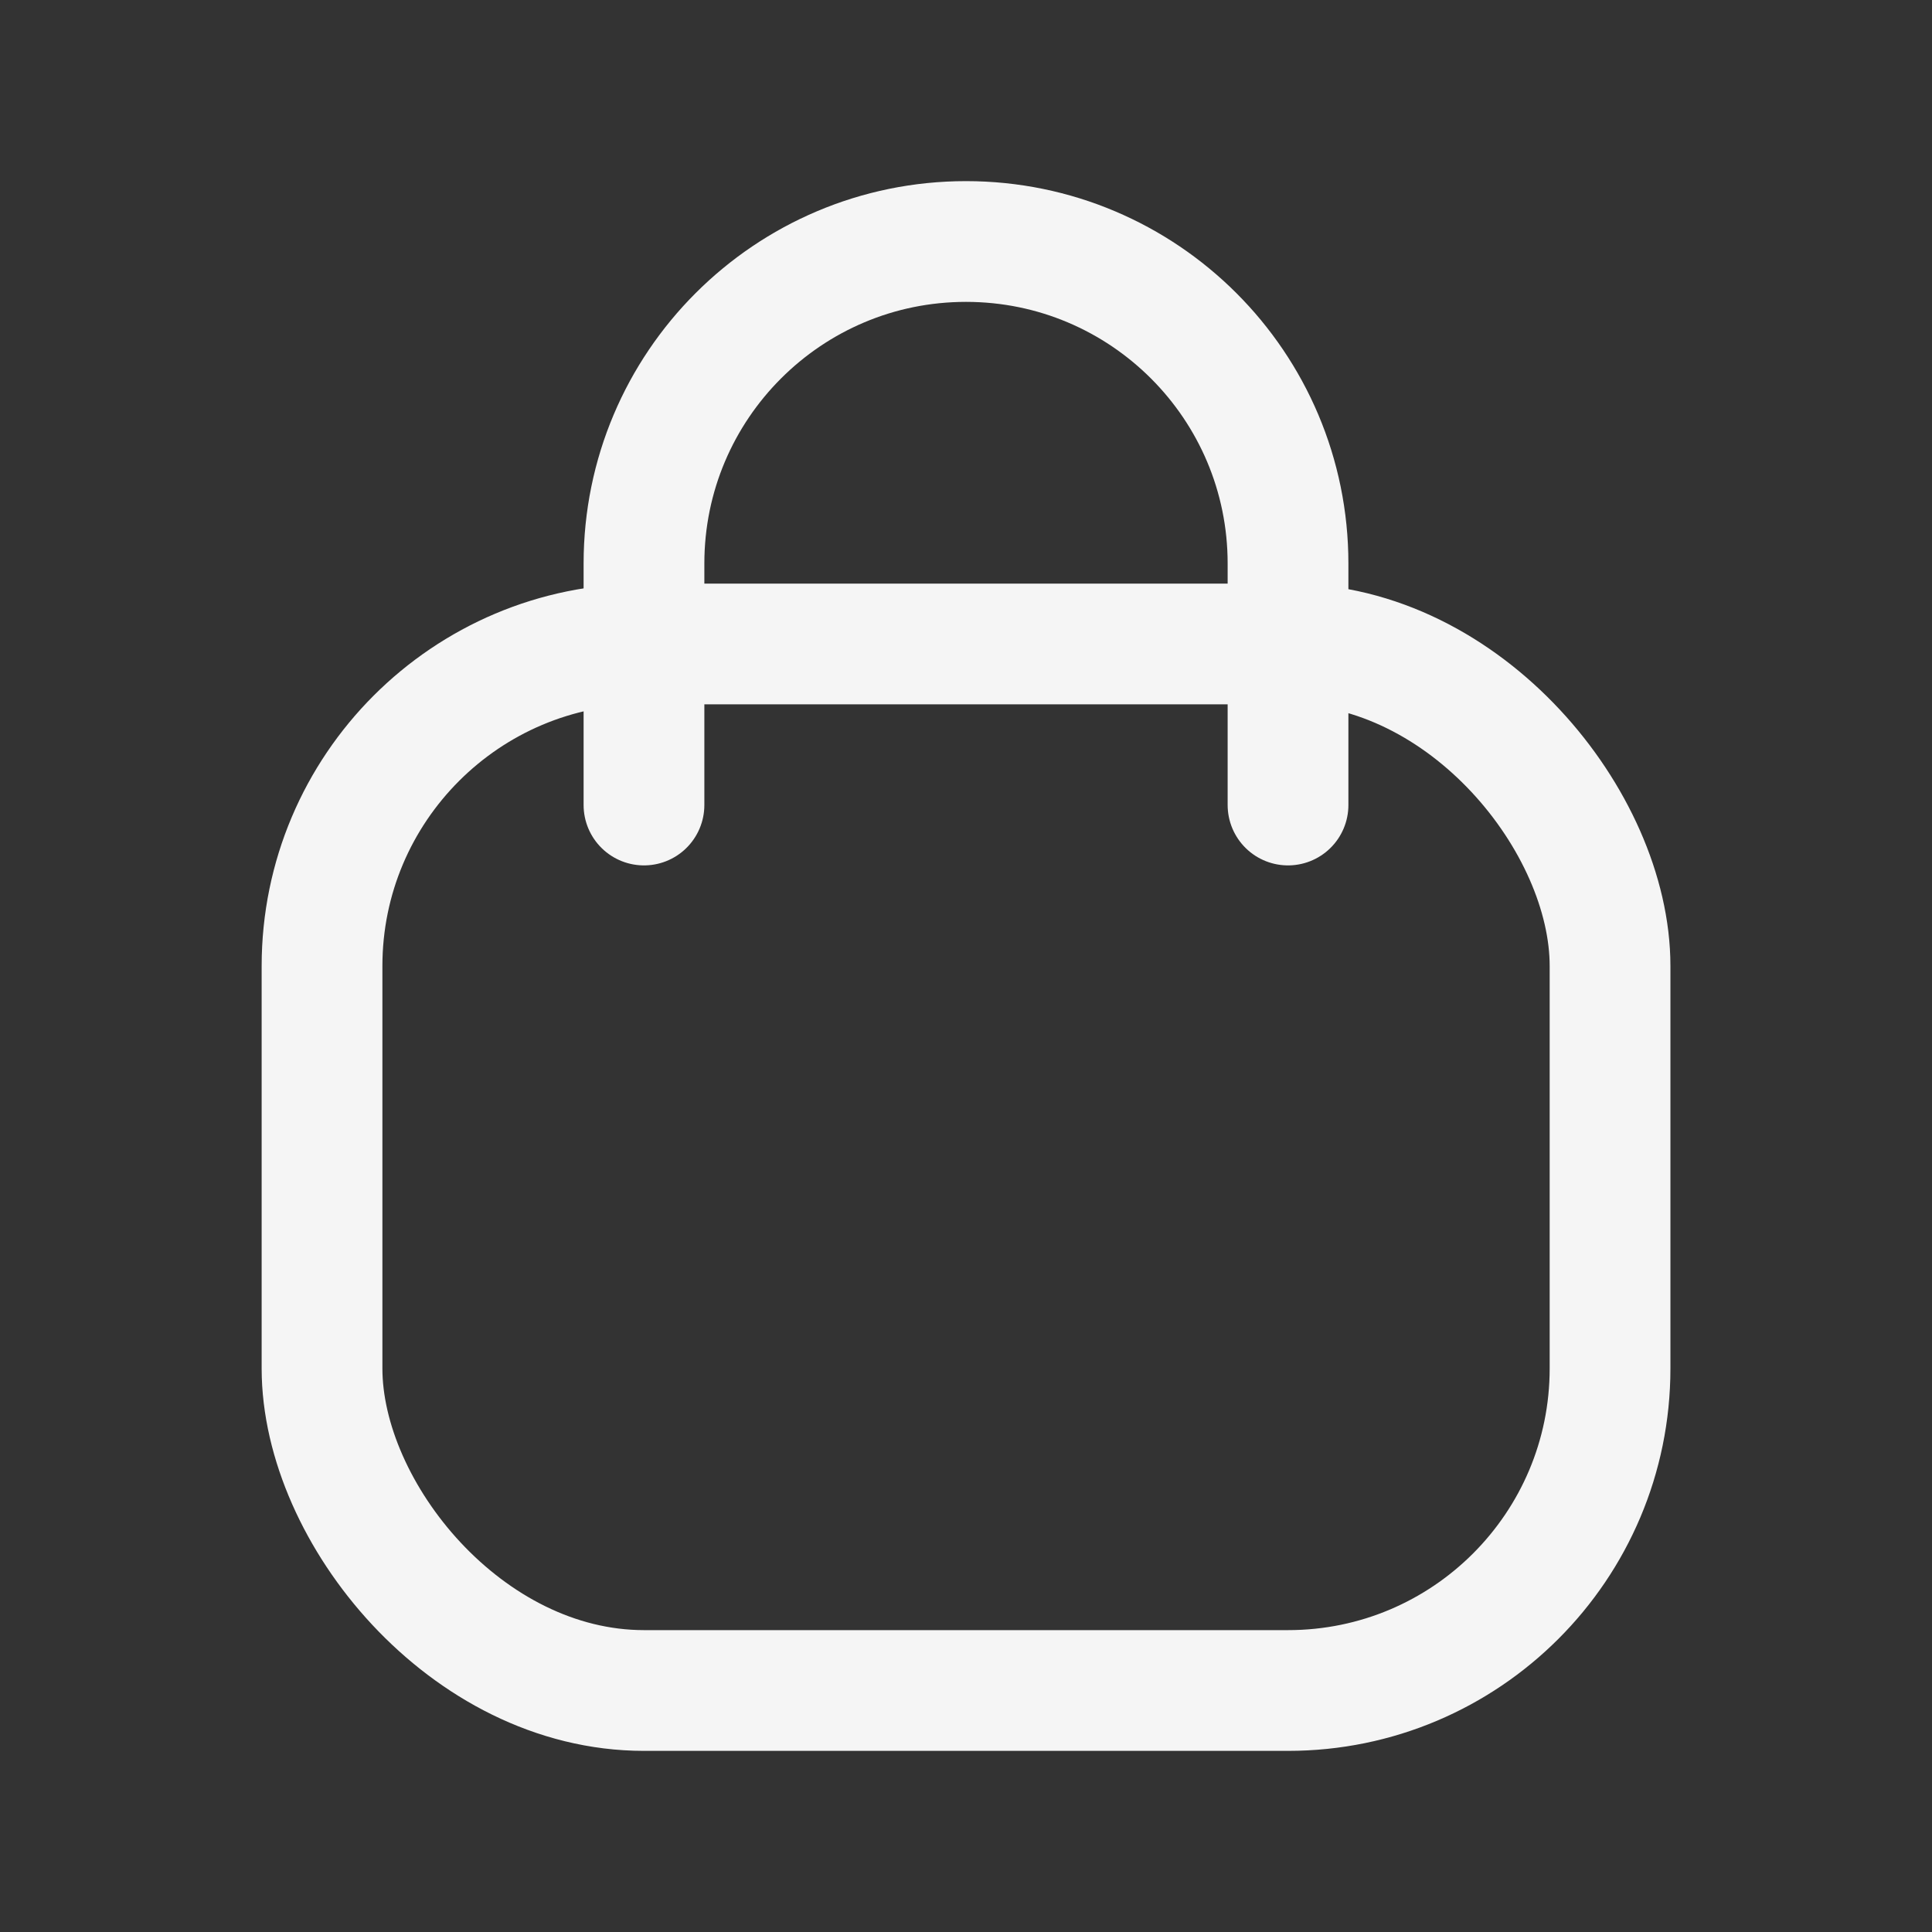
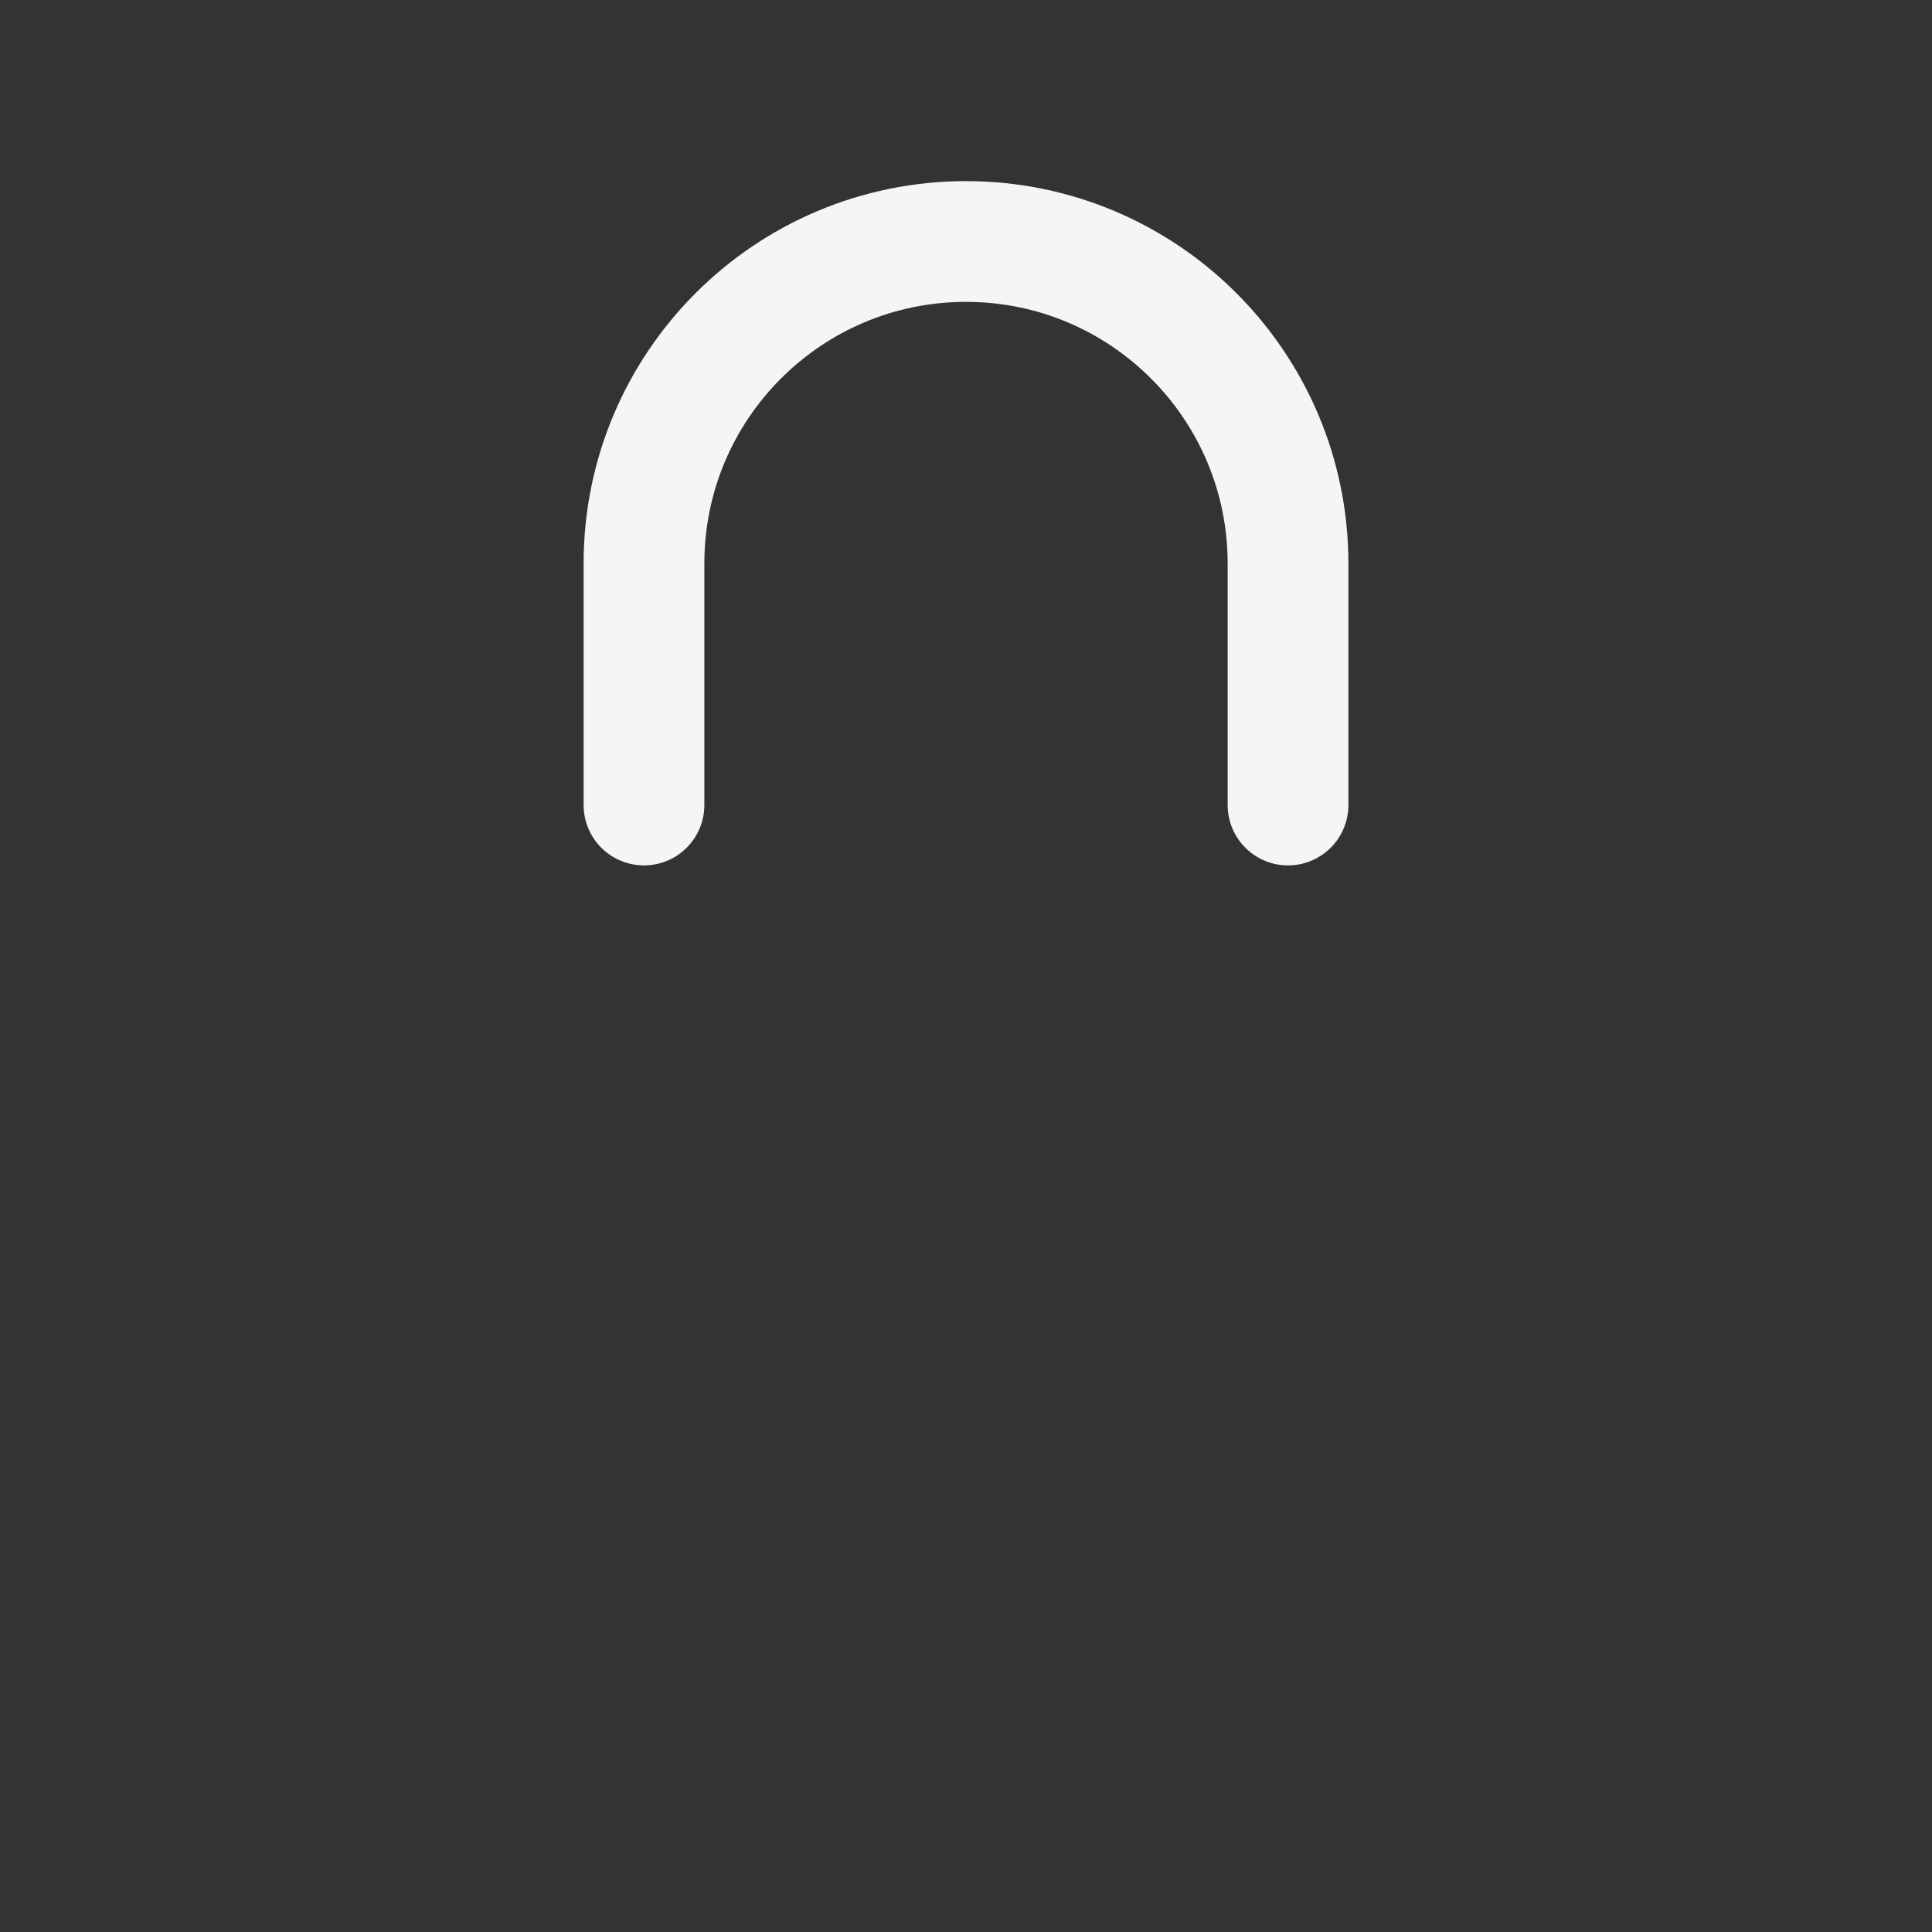
<svg xmlns="http://www.w3.org/2000/svg" width="28" height="28" viewBox="0 0 28 28" fill="none">
  <rect x="0" y="0" width="28" height="28" fill="#333333" stroke="none" />
-   <rect x="4.667" y="9.333" width="18.667" height="15.167" rx="4.667" stroke="#F5F5F5" stroke-width="1.75" />
  <path d="M18.667 11.667V8.167C18.667 5.589 16.577 3.5 14 3.5V3.5C11.423 3.5 9.333 5.589 9.333 8.167L9.333 11.667" stroke="#F5F5F5" stroke-width="1.75" stroke-linecap="round" />
</svg>